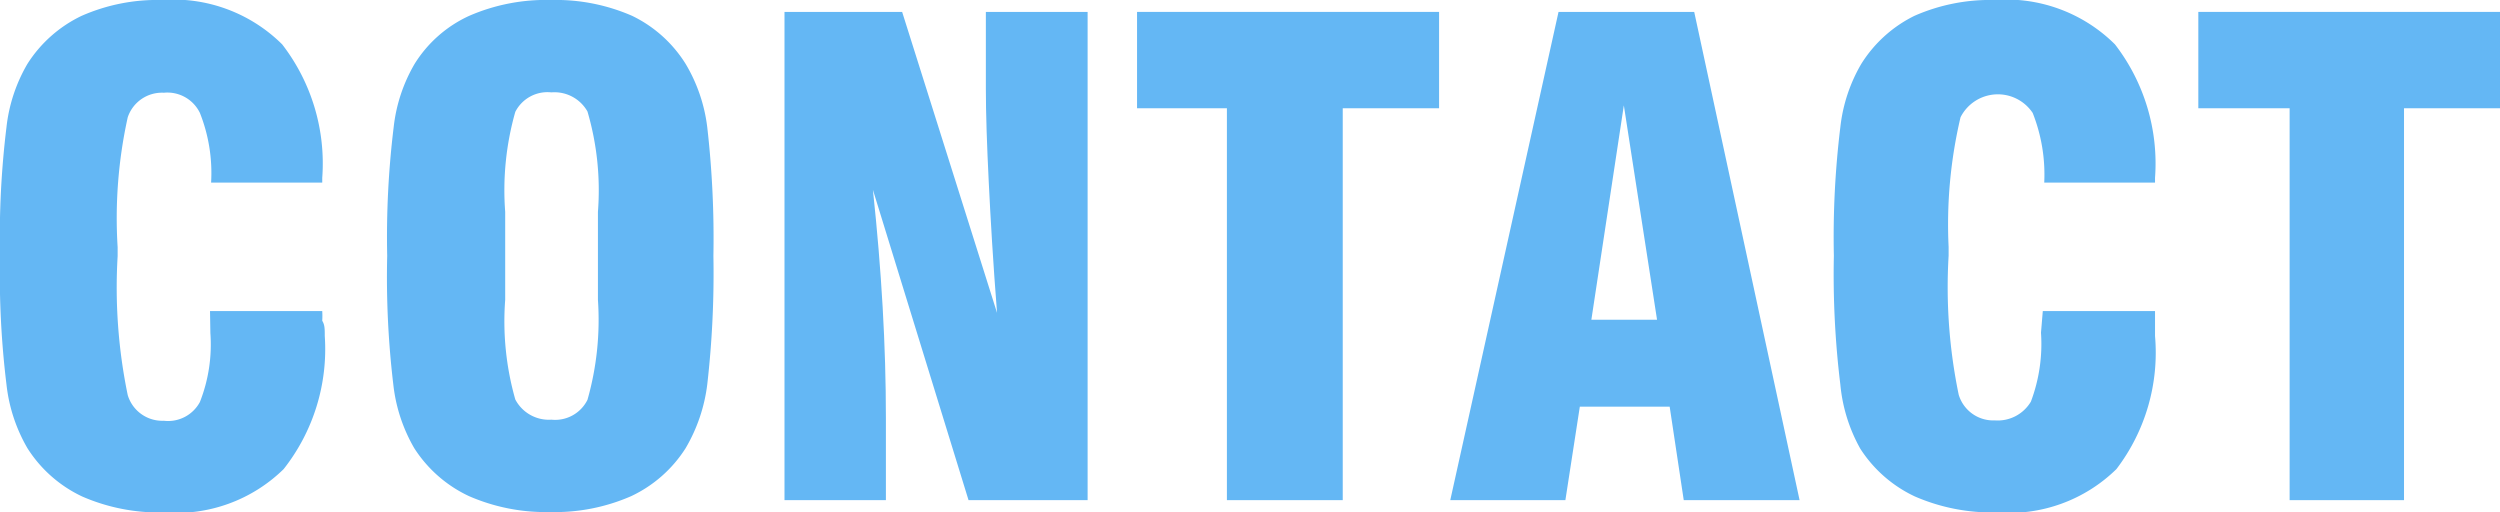
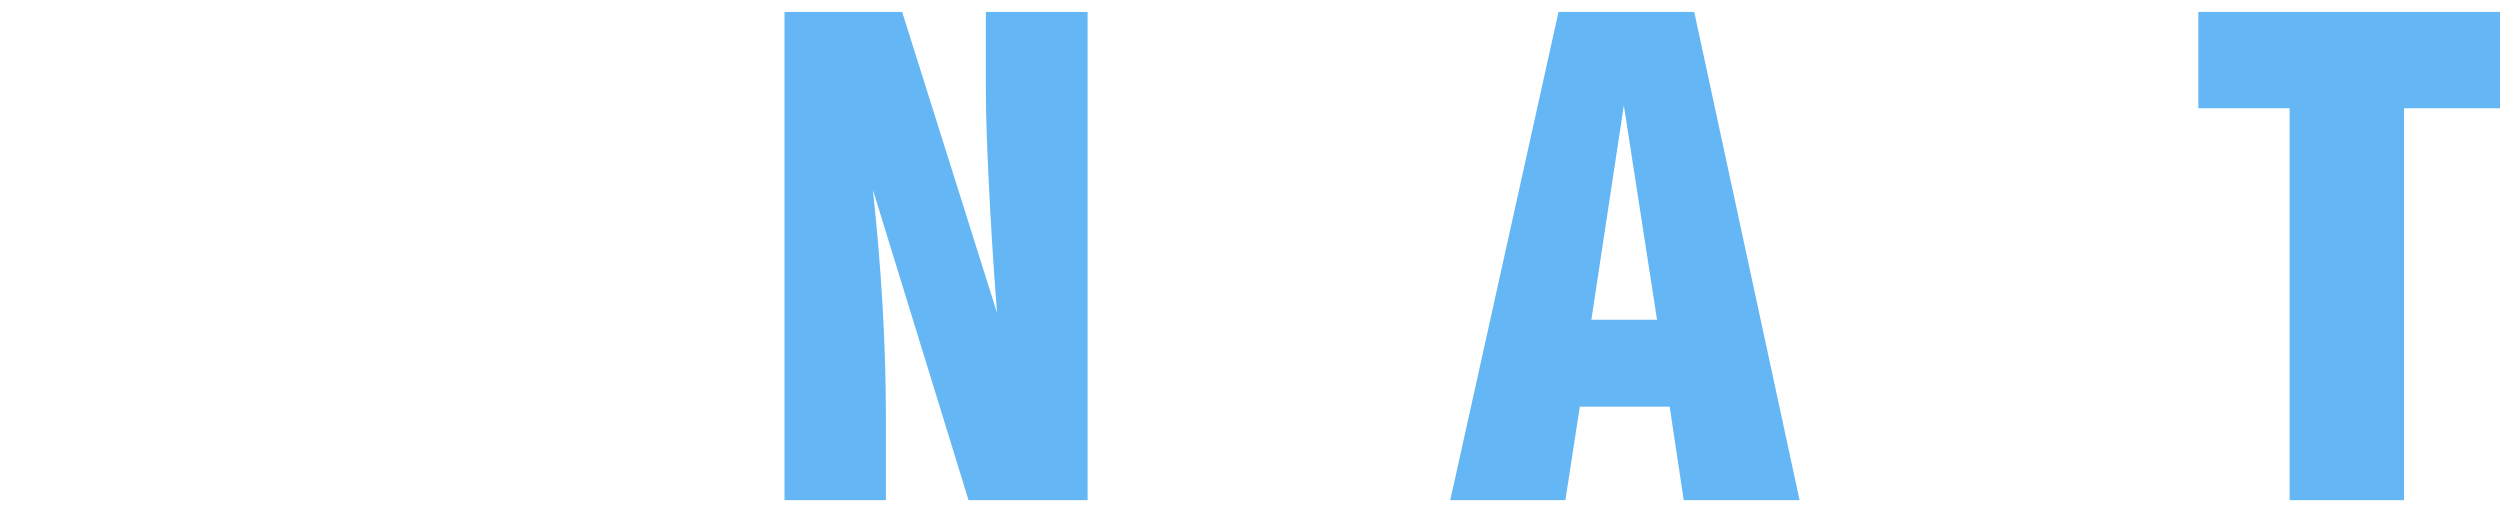
<svg xmlns="http://www.w3.org/2000/svg" width="69.28" height="14.19" viewBox="0 0 69.28 14.19">
  <defs>
    <style>.cls-1{fill:#64b7f4;}</style>
  </defs>
  <title>contact</title>
  <g id="レイヤー_2" data-name="レイヤー 2">
    <g id="パレット">
-       <path class="cls-1" d="M5.82,8.62H8.93a2.26,2.26,0,0,1,0,.27C9,9,9,9.12,9,9.31A5.37,5.37,0,0,1,7.86,13a4.25,4.25,0,0,1-3.32,1.2,5.33,5.33,0,0,1-2.26-.44A3.62,3.62,0,0,1,.76,12.42a4.48,4.48,0,0,1-.58-1.76A25.11,25.11,0,0,1,0,7.09,25.11,25.11,0,0,1,.18,3.52,4.43,4.43,0,0,1,.76,1.77,3.63,3.63,0,0,1,2.26.44,5.2,5.2,0,0,1,4.48,0,4.28,4.28,0,0,1,7.82,1.23a5.4,5.4,0,0,1,1.11,3.7v.13H5.85a4.51,4.51,0,0,0-.31-1.93,1,1,0,0,0-1-.56,1,1,0,0,0-1,.68,12.94,12.94,0,0,0-.28,3.6v.25a14.68,14.68,0,0,0,.28,3.85,1,1,0,0,0,1,.71,1,1,0,0,0,1-.52,4.35,4.35,0,0,0,.29-1.91Z" />
-       <path class="cls-1" d="M10.73,7.09a25.11,25.11,0,0,1,.18-3.57,4.43,4.43,0,0,1,.58-1.75A3.49,3.49,0,0,1,13,.44,5.33,5.33,0,0,1,15.27,0a5.28,5.28,0,0,1,2.25.44A3.58,3.58,0,0,1,19,1.77a4.47,4.47,0,0,1,.6,1.76,27.08,27.08,0,0,1,.17,3.56,27.08,27.08,0,0,1-.17,3.56,4.58,4.58,0,0,1-.6,1.77,3.6,3.6,0,0,1-1.51,1.33,5.28,5.28,0,0,1-2.25.44A5.33,5.33,0,0,1,13,13.75a3.62,3.62,0,0,1-1.52-1.33,4.48,4.48,0,0,1-.58-1.76A25.11,25.11,0,0,1,10.73,7.09Zm5.84,1.22V5.87a7.75,7.75,0,0,0-.29-2.78,1.05,1.05,0,0,0-1-.53,1,1,0,0,0-1,.54A7.93,7.93,0,0,0,14,5.87V8.31a7.89,7.89,0,0,0,.28,2.76,1.05,1.05,0,0,0,1,.56,1,1,0,0,0,1-.55A8.11,8.11,0,0,0,16.57,8.31Z" />
      <path class="cls-1" d="M21.74,13.86V.33H25l2.63,8.34c-.11-1.4-.18-2.61-.23-3.63s-.08-1.88-.08-2.59V.33h2.82V13.86h-3.3l-2.65-8.6c.12,1.12.21,2.2.27,3.25s.09,2.07.09,3.07v2.28Z" />
-       <path class="cls-1" d="M34,13.86V3H31.51V.33h8.37V3H37.21V13.86Z" />
      <path class="cls-1" d="M40.19,13.86l3-13.53h3.76l2.92,13.53H46.66l-.39-2.59H43.78l-.4,2.59Zm3.91-5h1.82L45,2.92Z" />
-       <path class="cls-1" d="M56.61,8.62h3.11c0,.08,0,.17,0,.27v.42A5.32,5.32,0,0,1,58.65,13a4.25,4.25,0,0,1-3.32,1.2,5.36,5.36,0,0,1-2.26-.44,3.62,3.62,0,0,1-1.52-1.33A4.48,4.48,0,0,1,51,10.66a25.11,25.11,0,0,1-.18-3.57A25.11,25.11,0,0,1,51,3.52a4.43,4.43,0,0,1,.58-1.75A3.63,3.63,0,0,1,53.05.44,5.2,5.2,0,0,1,55.27,0a4.27,4.27,0,0,1,3.34,1.23,5.4,5.4,0,0,1,1.11,3.7v.13H56.65a4.64,4.64,0,0,0-.32-1.93,1.16,1.16,0,0,0-2,.12A12.94,12.94,0,0,0,54,6.84v.25a14.68,14.68,0,0,0,.28,3.85,1,1,0,0,0,1,.71,1.07,1.07,0,0,0,1-.52,4.54,4.54,0,0,0,.28-1.91Z" />
      <path class="cls-1" d="M63.45,13.86V3H60.92V.33h8.36V3H66.62V13.86Z" />
    </g>
  </g>
</svg>